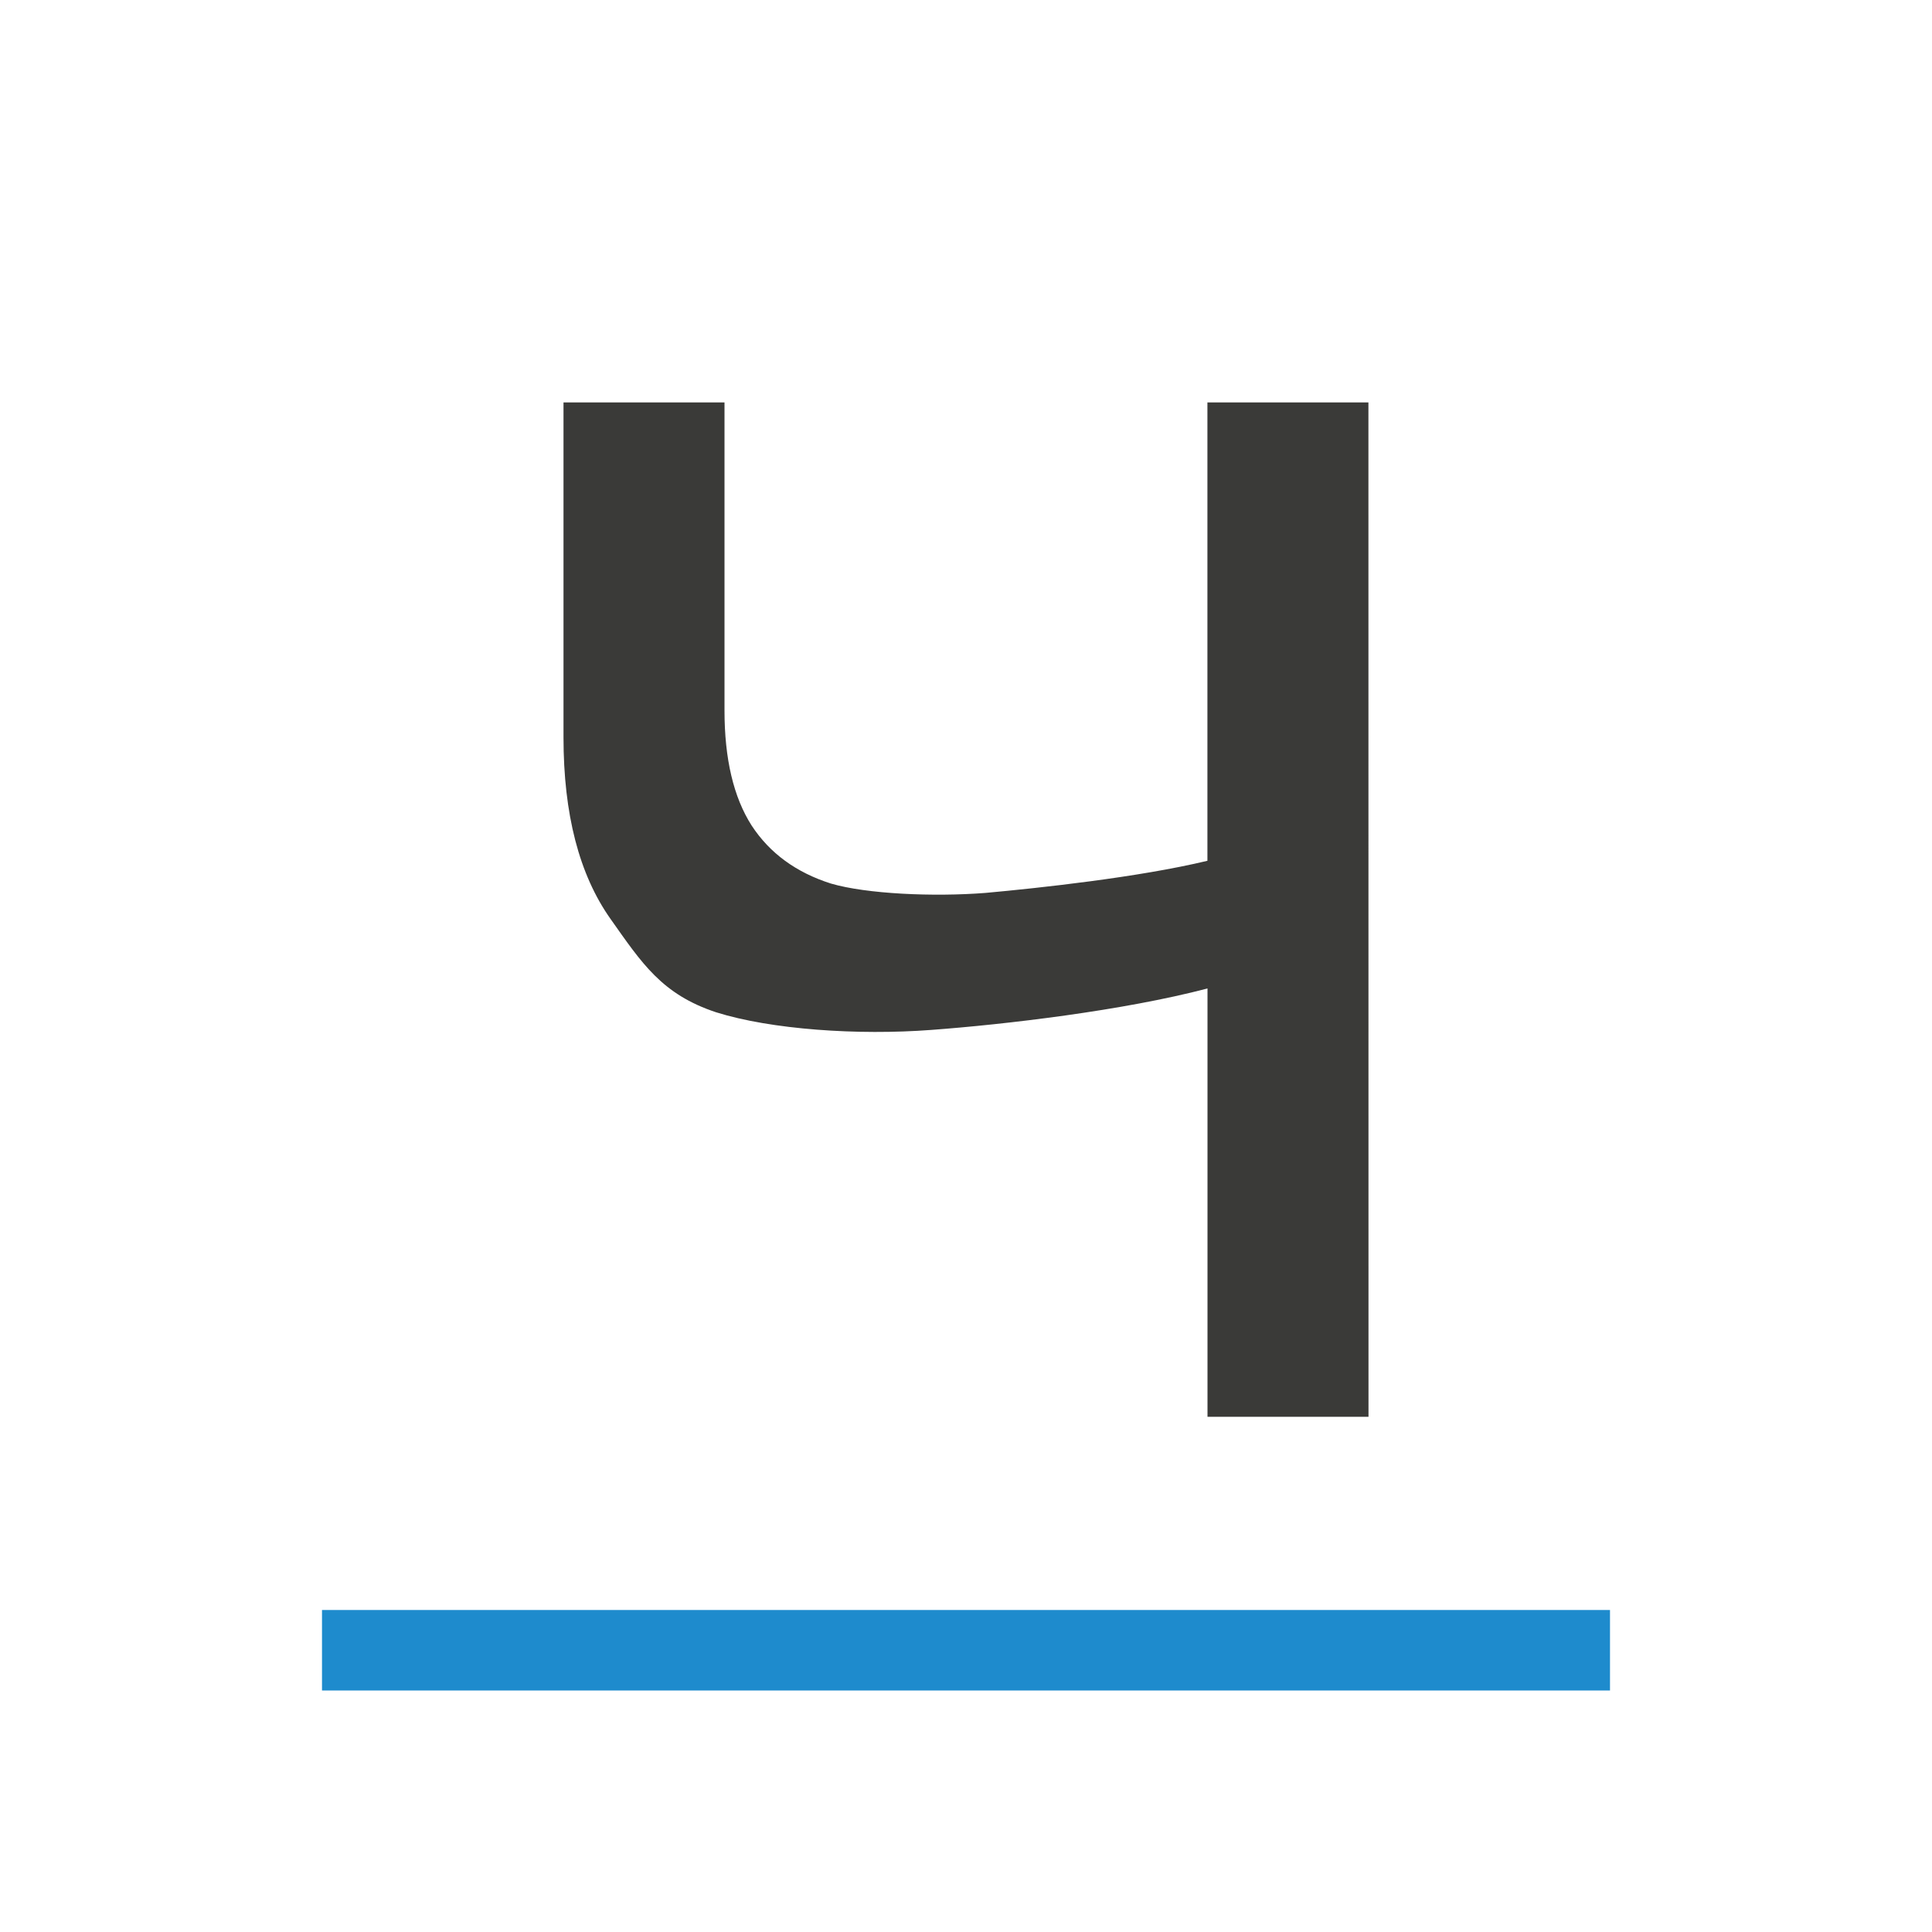
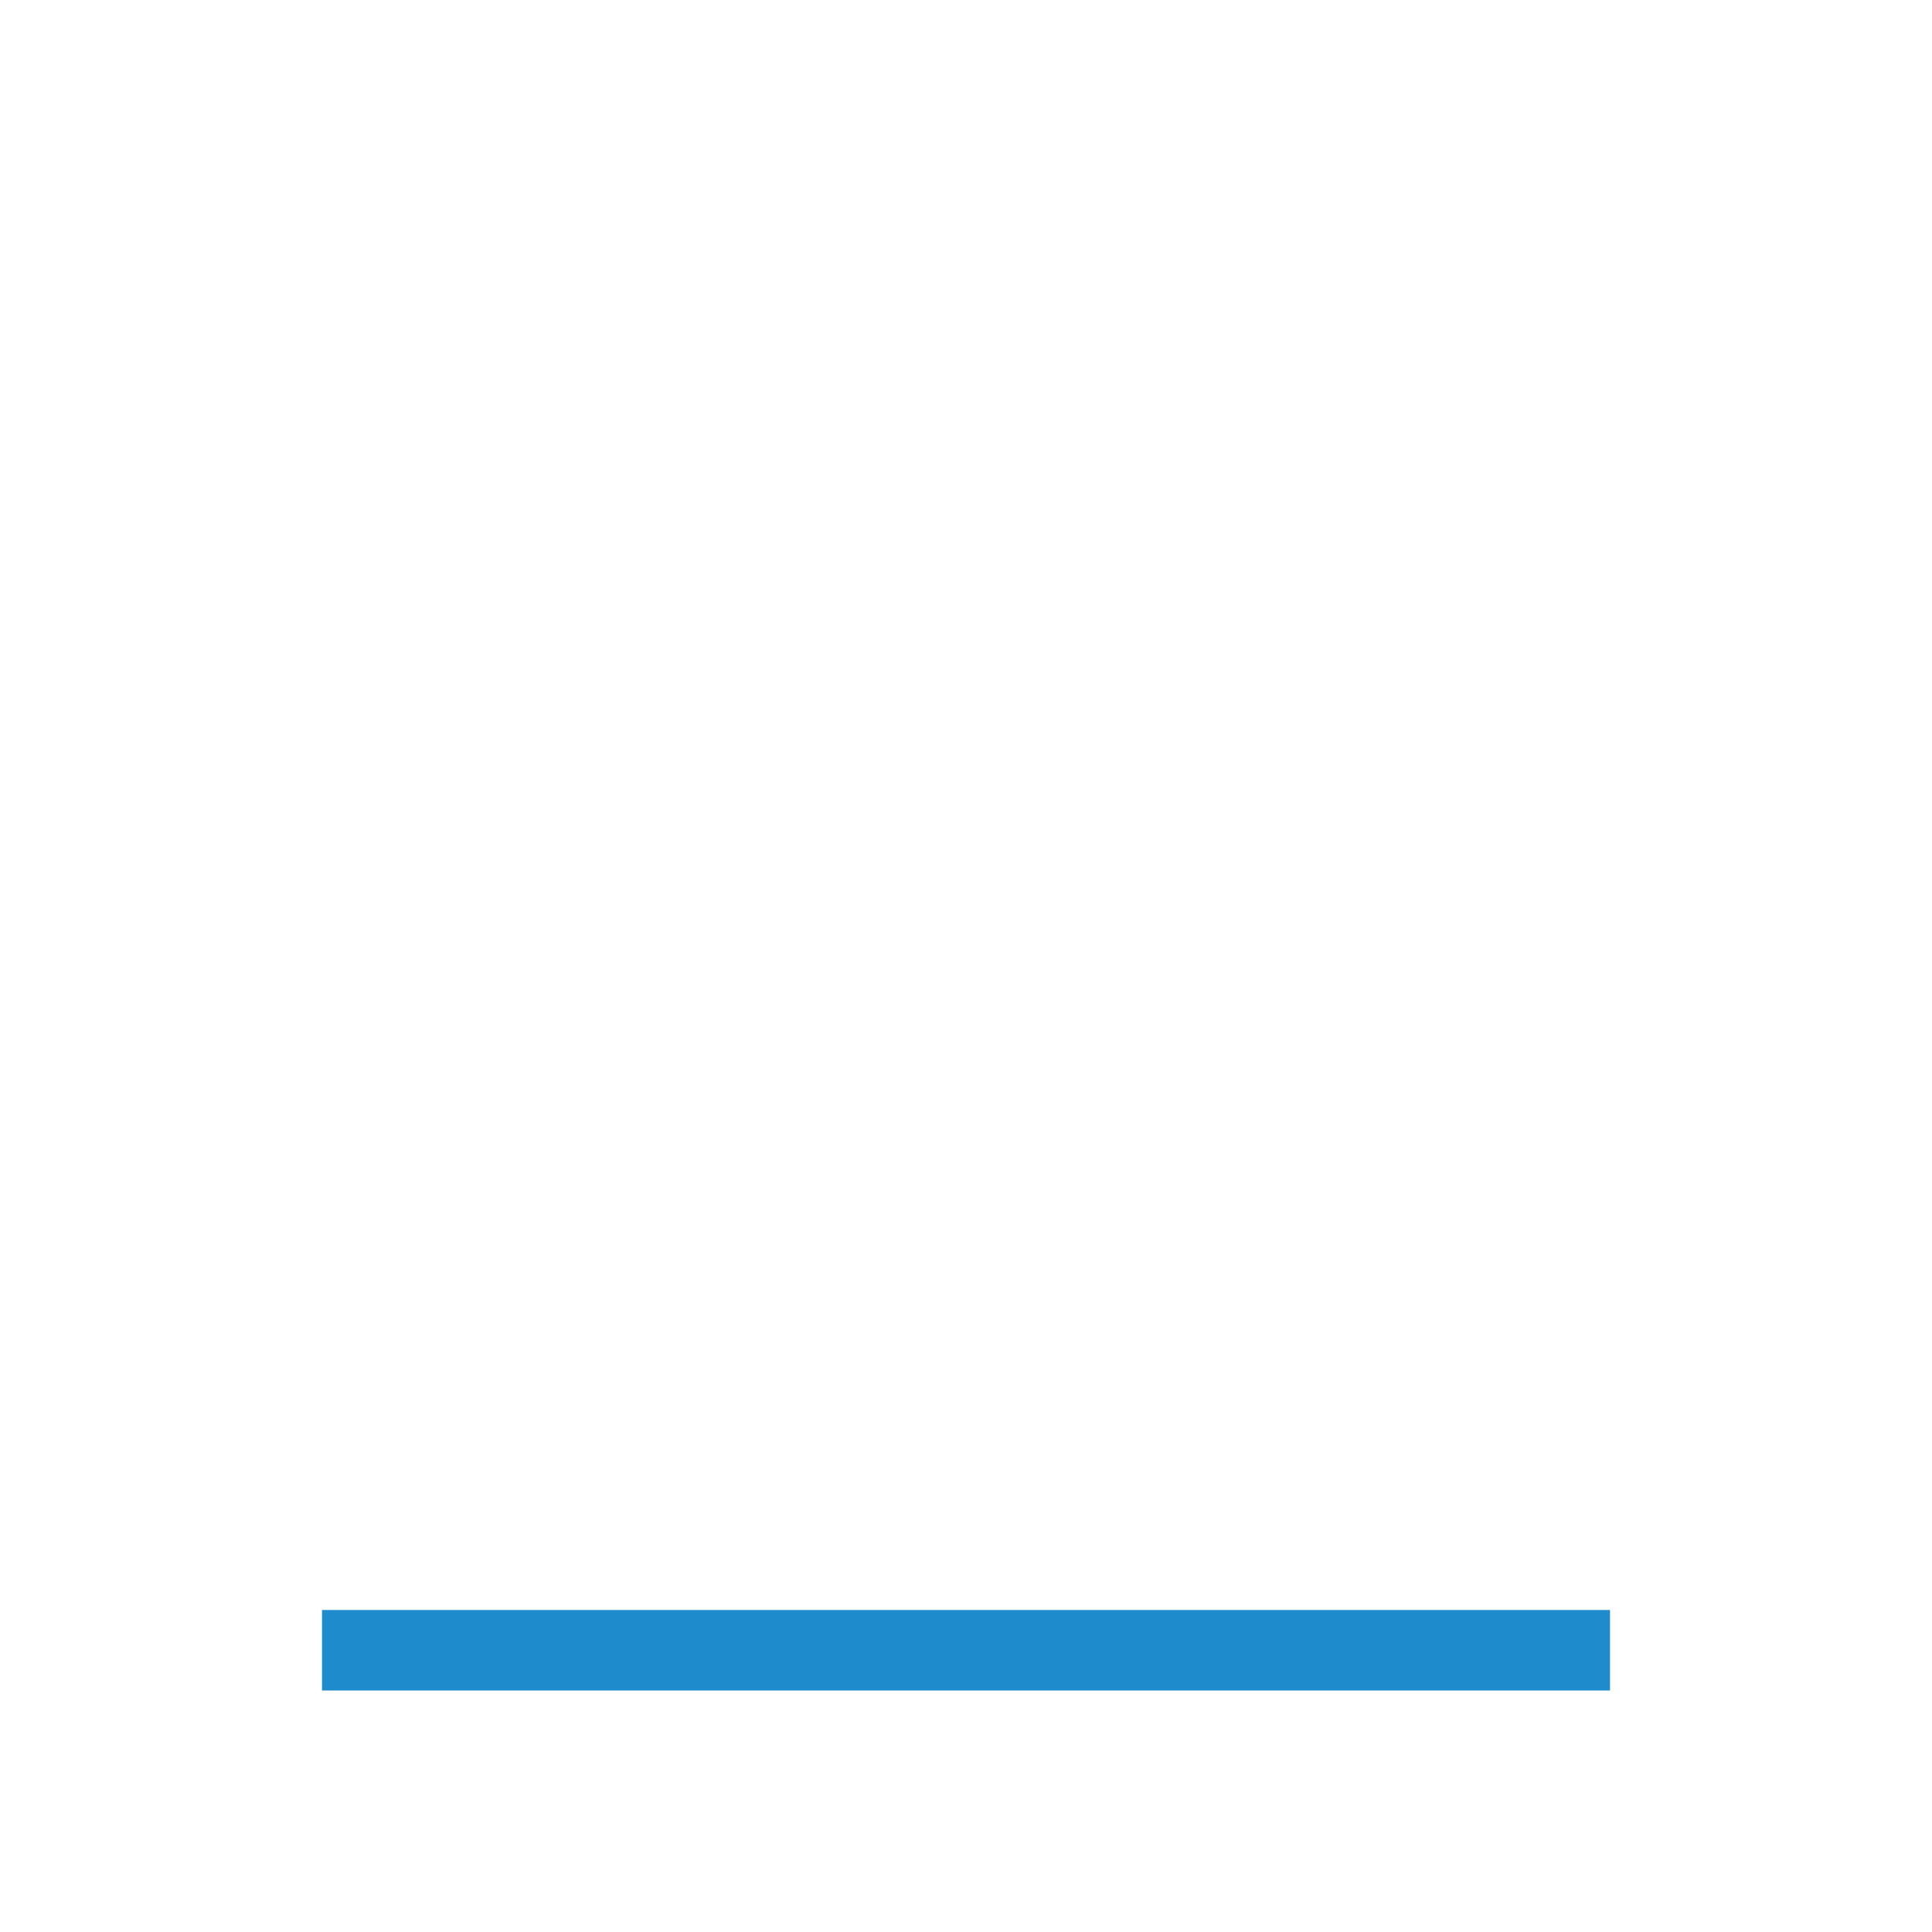
<svg xmlns="http://www.w3.org/2000/svg" viewBox="0 0 24 24">
  <g fill="#3a3a38">
-     <path d="m17 17.6h-2v-5.321c-1.047.275-2.514.447-3.431.515-.909.069-1.989-.004-2.673-.219-.675-.223-.923-.61-1.312-1.16-.389-.55-.584-1.301-.584-2.255v-4.161h2v3.826c0 .601.112 1.078.337 1.43.225.344.554.584.986.721.441.129 1.271.167 1.92.116.658-.06 1.899-.193 2.756-.399v-5.694h2z" stroke-width=".7" />
    <path d="m4 20h16v1h-16z" fill="#1e8bcd" stroke-width=".918" />
  </g>
</svg>